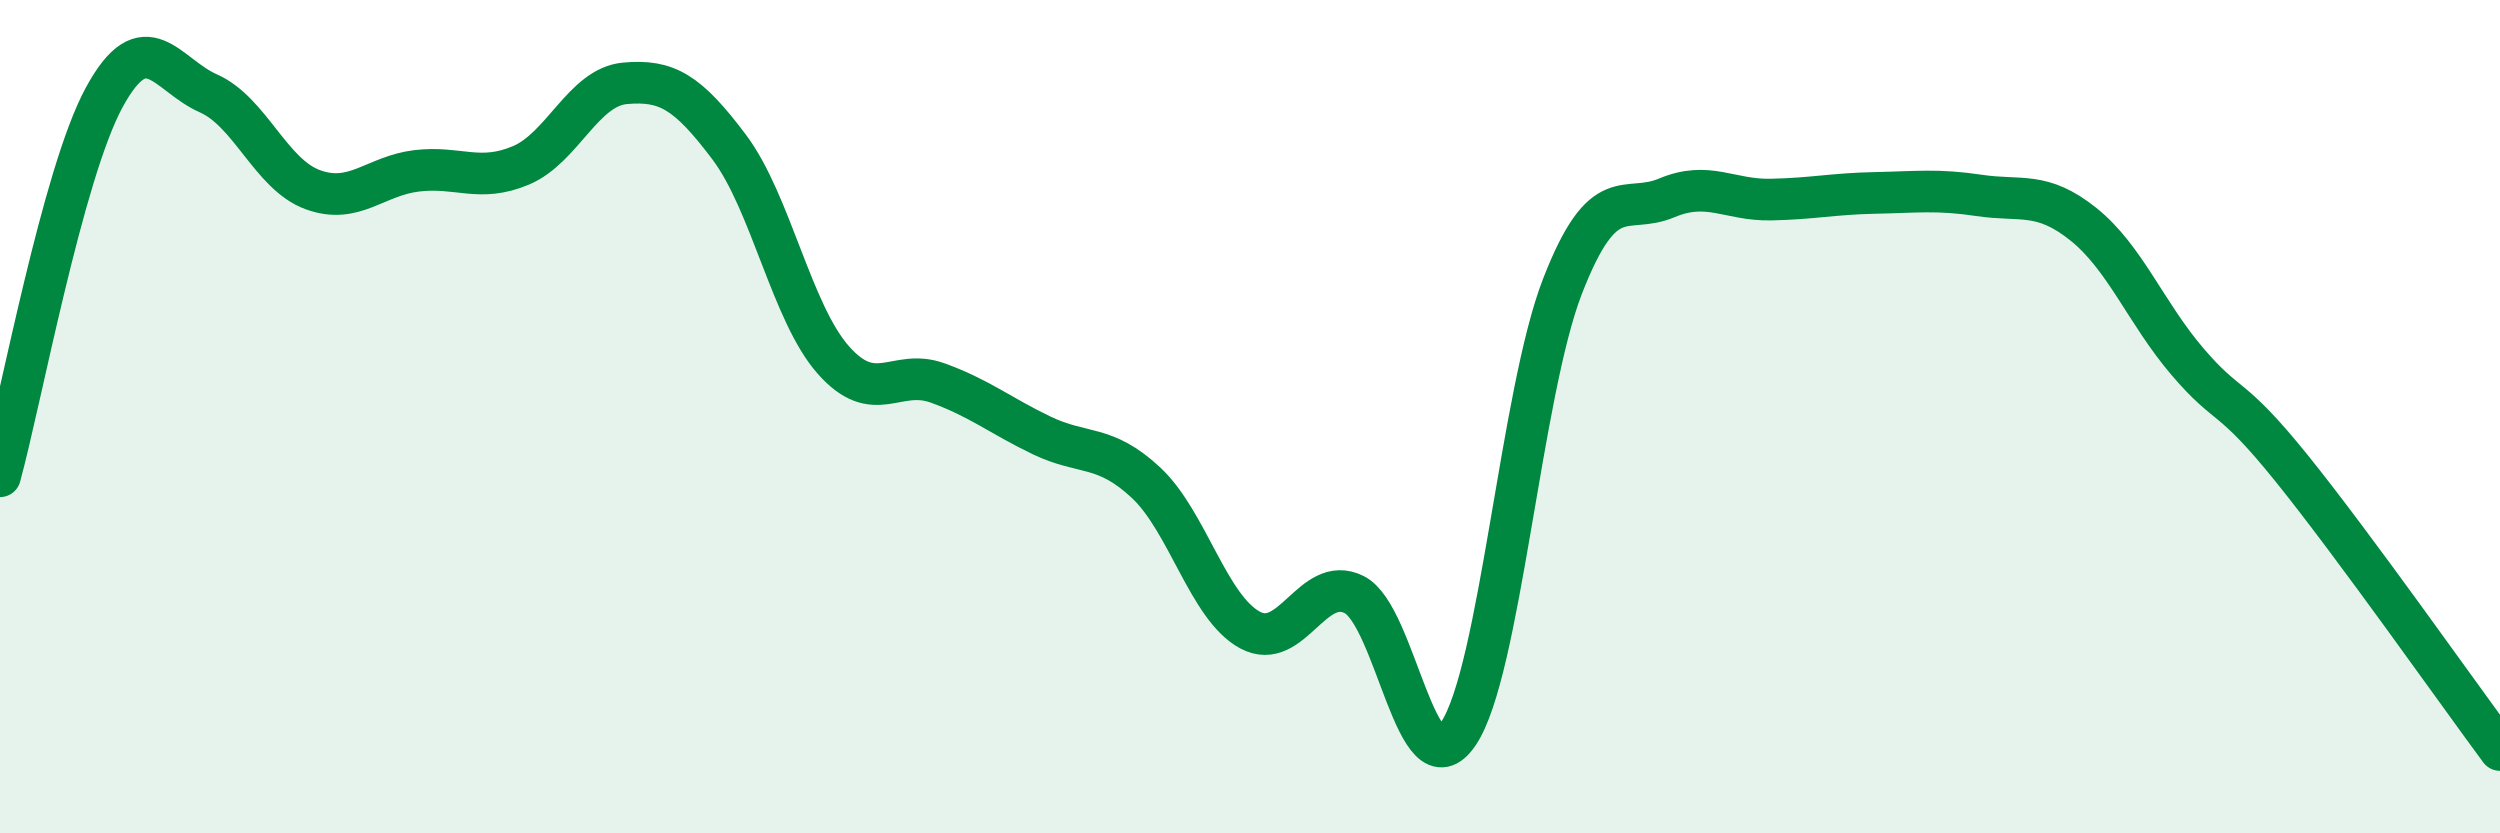
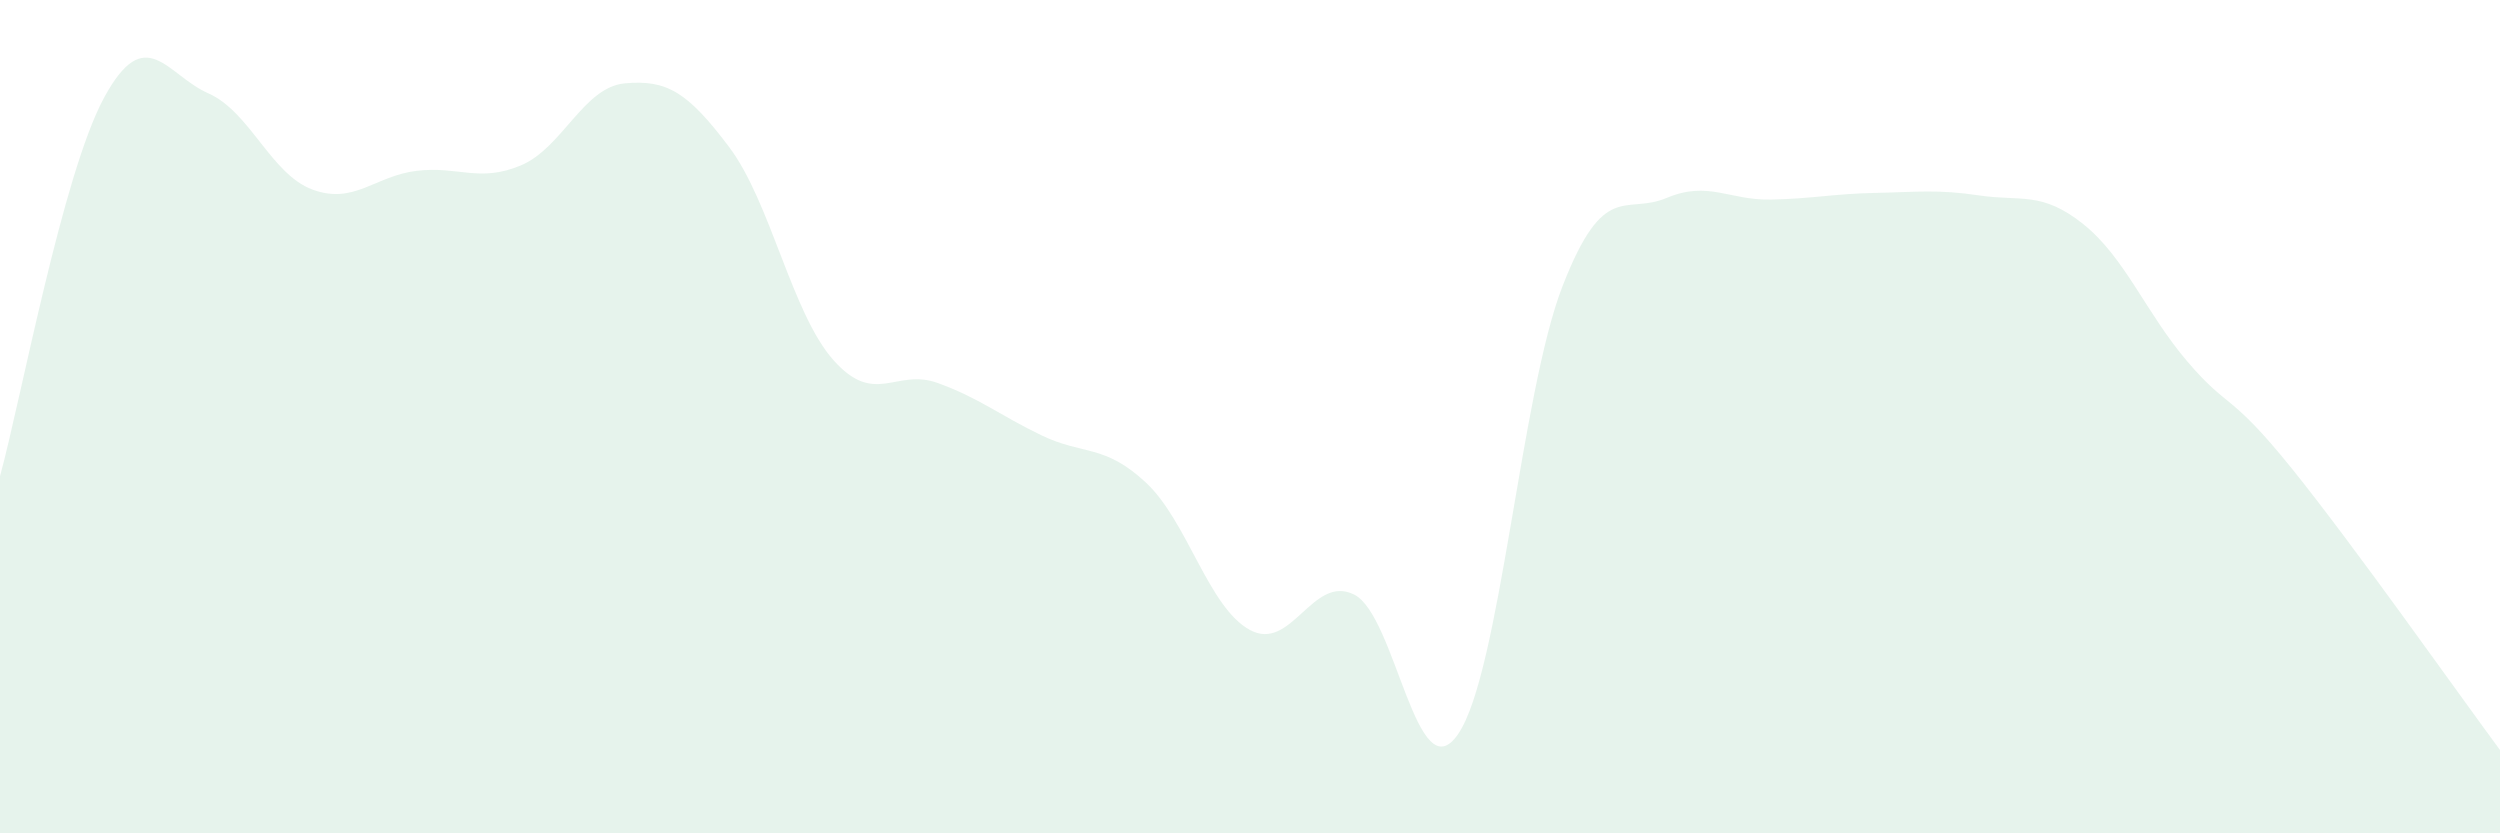
<svg xmlns="http://www.w3.org/2000/svg" width="60" height="20" viewBox="0 0 60 20">
  <path d="M 0,11.43 C 0.5,9.61 1.5,4.18 2.5,2.34 C 3.5,0.5 4,1.8 5,2.24 C 6,2.68 6.5,4.18 7.5,4.55 C 8.5,4.92 9,4.22 10,4.1 C 11,3.98 11.5,4.39 12.5,3.97 C 13.5,3.55 14,2.09 15,2 C 16,1.91 16.5,2.2 17.5,3.53 C 18.5,4.86 19,7.51 20,8.64 C 21,9.77 21.5,8.83 22.5,9.19 C 23.5,9.55 24,9.97 25,10.45 C 26,10.93 26.5,10.65 27.5,11.58 C 28.5,12.51 29,14.58 30,15.12 C 31,15.66 31.5,13.77 32.5,14.27 C 33.5,14.77 34,19.09 35,17.61 C 36,16.13 36.5,9.44 37.5,6.87 C 38.5,4.3 39,5.17 40,4.75 C 41,4.33 41.5,4.81 42.5,4.79 C 43.5,4.77 44,4.65 45,4.63 C 46,4.61 46.5,4.54 47.5,4.69 C 48.5,4.84 49,4.58 50,5.38 C 51,6.18 51.5,7.51 52.5,8.68 C 53.5,9.85 53.5,9.38 55,11.24 C 56.5,13.1 59,16.65 60,18L60 20L0 20Z" fill="#008740" opacity="0.1" stroke-linecap="round" stroke-linejoin="round" />
-   <path d="M 0,11.43 C 0.5,9.61 1.5,4.18 2.5,2.34 C 3.5,0.5 4,1.8 5,2.24 C 6,2.68 6.5,4.18 7.5,4.55 C 8.5,4.92 9,4.22 10,4.1 C 11,3.98 11.5,4.39 12.5,3.97 C 13.5,3.55 14,2.09 15,2 C 16,1.91 16.5,2.2 17.5,3.53 C 18.5,4.86 19,7.51 20,8.64 C 21,9.77 21.5,8.83 22.5,9.19 C 23.5,9.55 24,9.97 25,10.45 C 26,10.93 26.5,10.65 27.5,11.58 C 28.5,12.51 29,14.58 30,15.12 C 31,15.66 31.5,13.77 32.5,14.27 C 33.5,14.77 34,19.09 35,17.61 C 36,16.13 36.5,9.44 37.5,6.87 C 38.5,4.3 39,5.17 40,4.75 C 41,4.33 41.5,4.81 42.5,4.79 C 43.5,4.77 44,4.65 45,4.63 C 46,4.61 46.5,4.54 47.5,4.69 C 48.5,4.84 49,4.58 50,5.38 C 51,6.18 51.5,7.51 52.5,8.68 C 53.5,9.85 53.5,9.38 55,11.24 C 56.5,13.1 59,16.65 60,18" stroke="#008740" stroke-width="1" fill="none" stroke-linecap="round" stroke-linejoin="round" />
</svg>